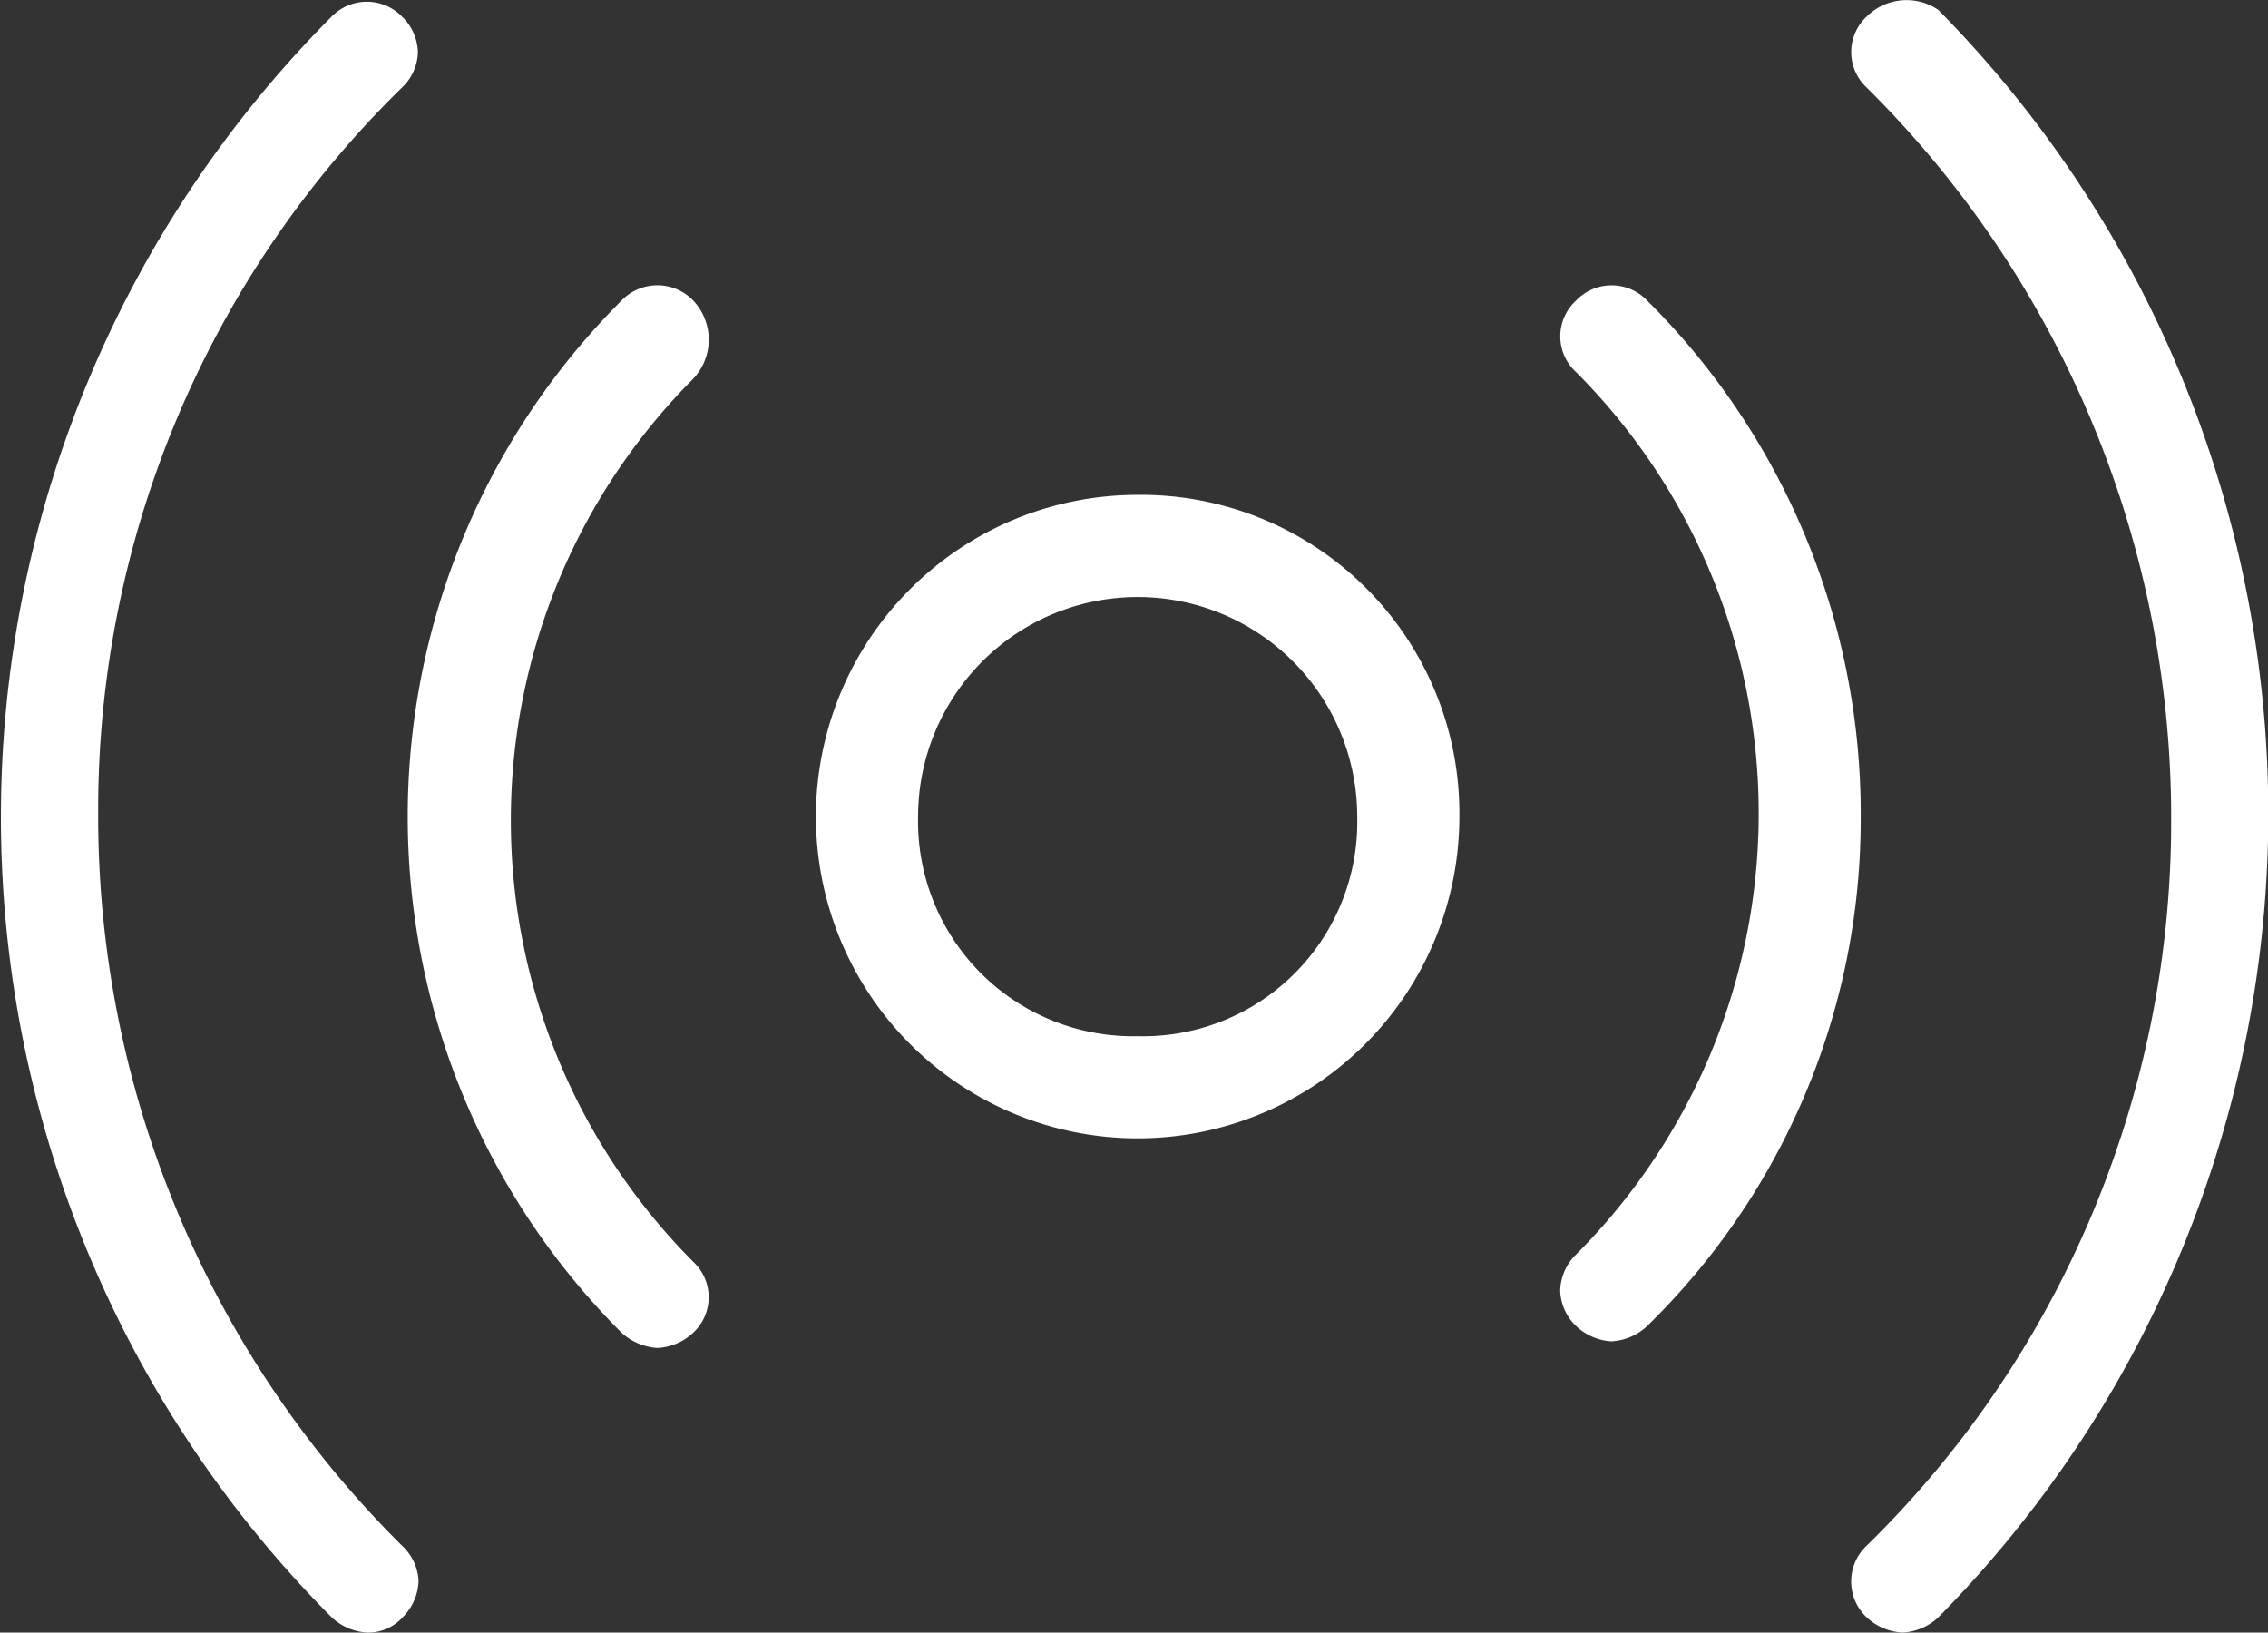
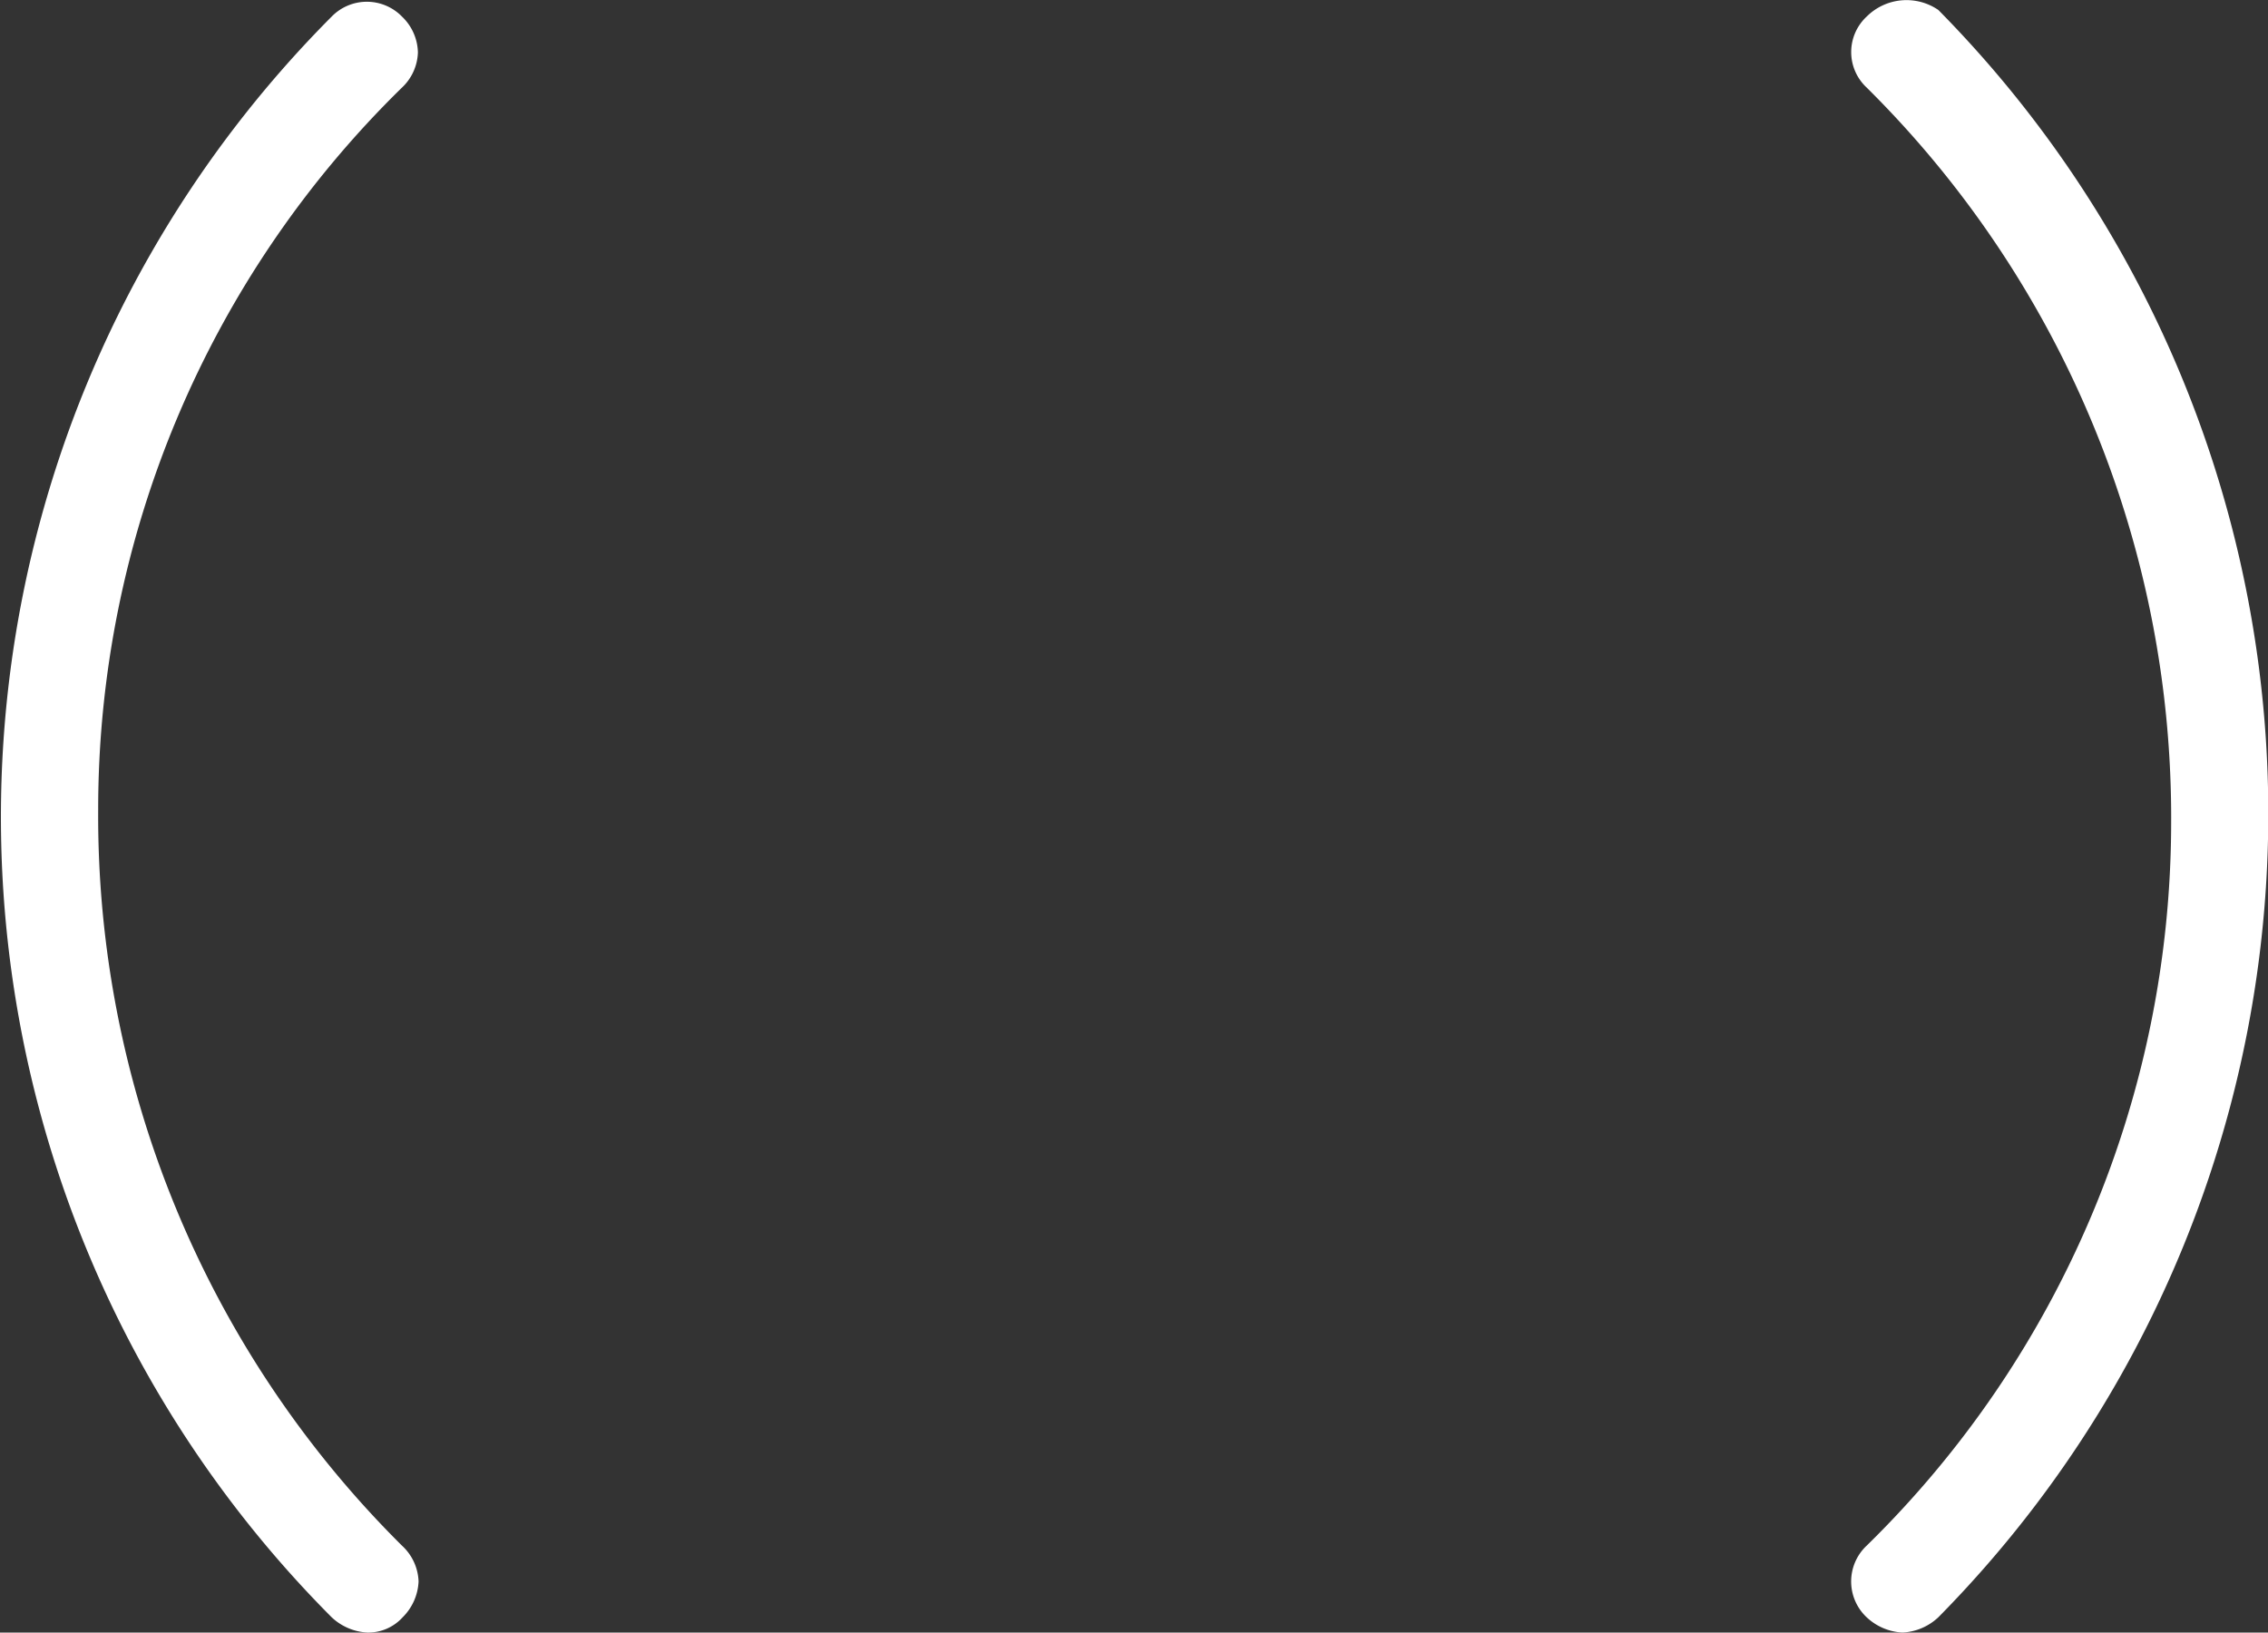
<svg xmlns="http://www.w3.org/2000/svg" viewBox="0 0 34.19 24.61">
  <rect x="0" y="0" width="34.19" height="24.61" fill="#333333" stroke="none" />
  <defs>
    <style>.cls-1{fill:#fff}</style>
  </defs>
  <g id="Layer_2" data-name="Layer 2">
    <g id="Find_Local_Producers_Button_Hover" data-name="Find Local Producers Button Hover">
      <path class="cls-1" d="M6.06 23.3a15.5 15.5 0 01-4.58-11.09A15.22 15.22 0 016.06 1.32.76.76 0 006.3.79a.77.77 0 00-.24-.54.74.74 0 00-1.06 0 17.09 17.09 0 000 24.13.85.85 0 00.54.23.7.7 0 00.53-.23.81.81 0 00.24-.54.77.77 0 00-.25-.54zm22.62 1.31a.85.85 0 00.54-.23 17.24 17.24 0 000-24.23.85.85 0 00-1.08.1.73.73 0 000 1.07 15.49 15.49 0 014.59 11.1 15.26 15.26 0 01-4.59 10.88.74.74 0 000 1.08.85.85 0 00.54.23z" />
-       <path class="cls-1" d="M9.37 20.09a.88.88 0 00.54.23.85.85 0 00.54-.23.73.73 0 000-1.07 9.43 9.43 0 010-13.31.86.86 0 000-1.18.75.75 0 00-1.08 0 11 11 0 000 15.56zm14.92.13a.85.85 0 00.54-.23 10.67 10.67 0 003.22-7.63 10.91 10.91 0 00-3.22-7.83.74.74 0 00-1.07 0 .73.73 0 000 1.08 9.41 9.41 0 010 13.3.79.79 0 00-.24.54.77.77 0 00.24.54.85.85 0 00.53.23zM17.15 7.46A4.85 4.85 0 1022 12.31a4.8 4.8 0 00-4.85-4.85zm0 8.16a3.24 3.24 0 01-3.31-3.31 3.31 3.31 0 016.62 0 3.23 3.23 0 01-3.31 3.31z" />
    </g>
  </g>
</svg>